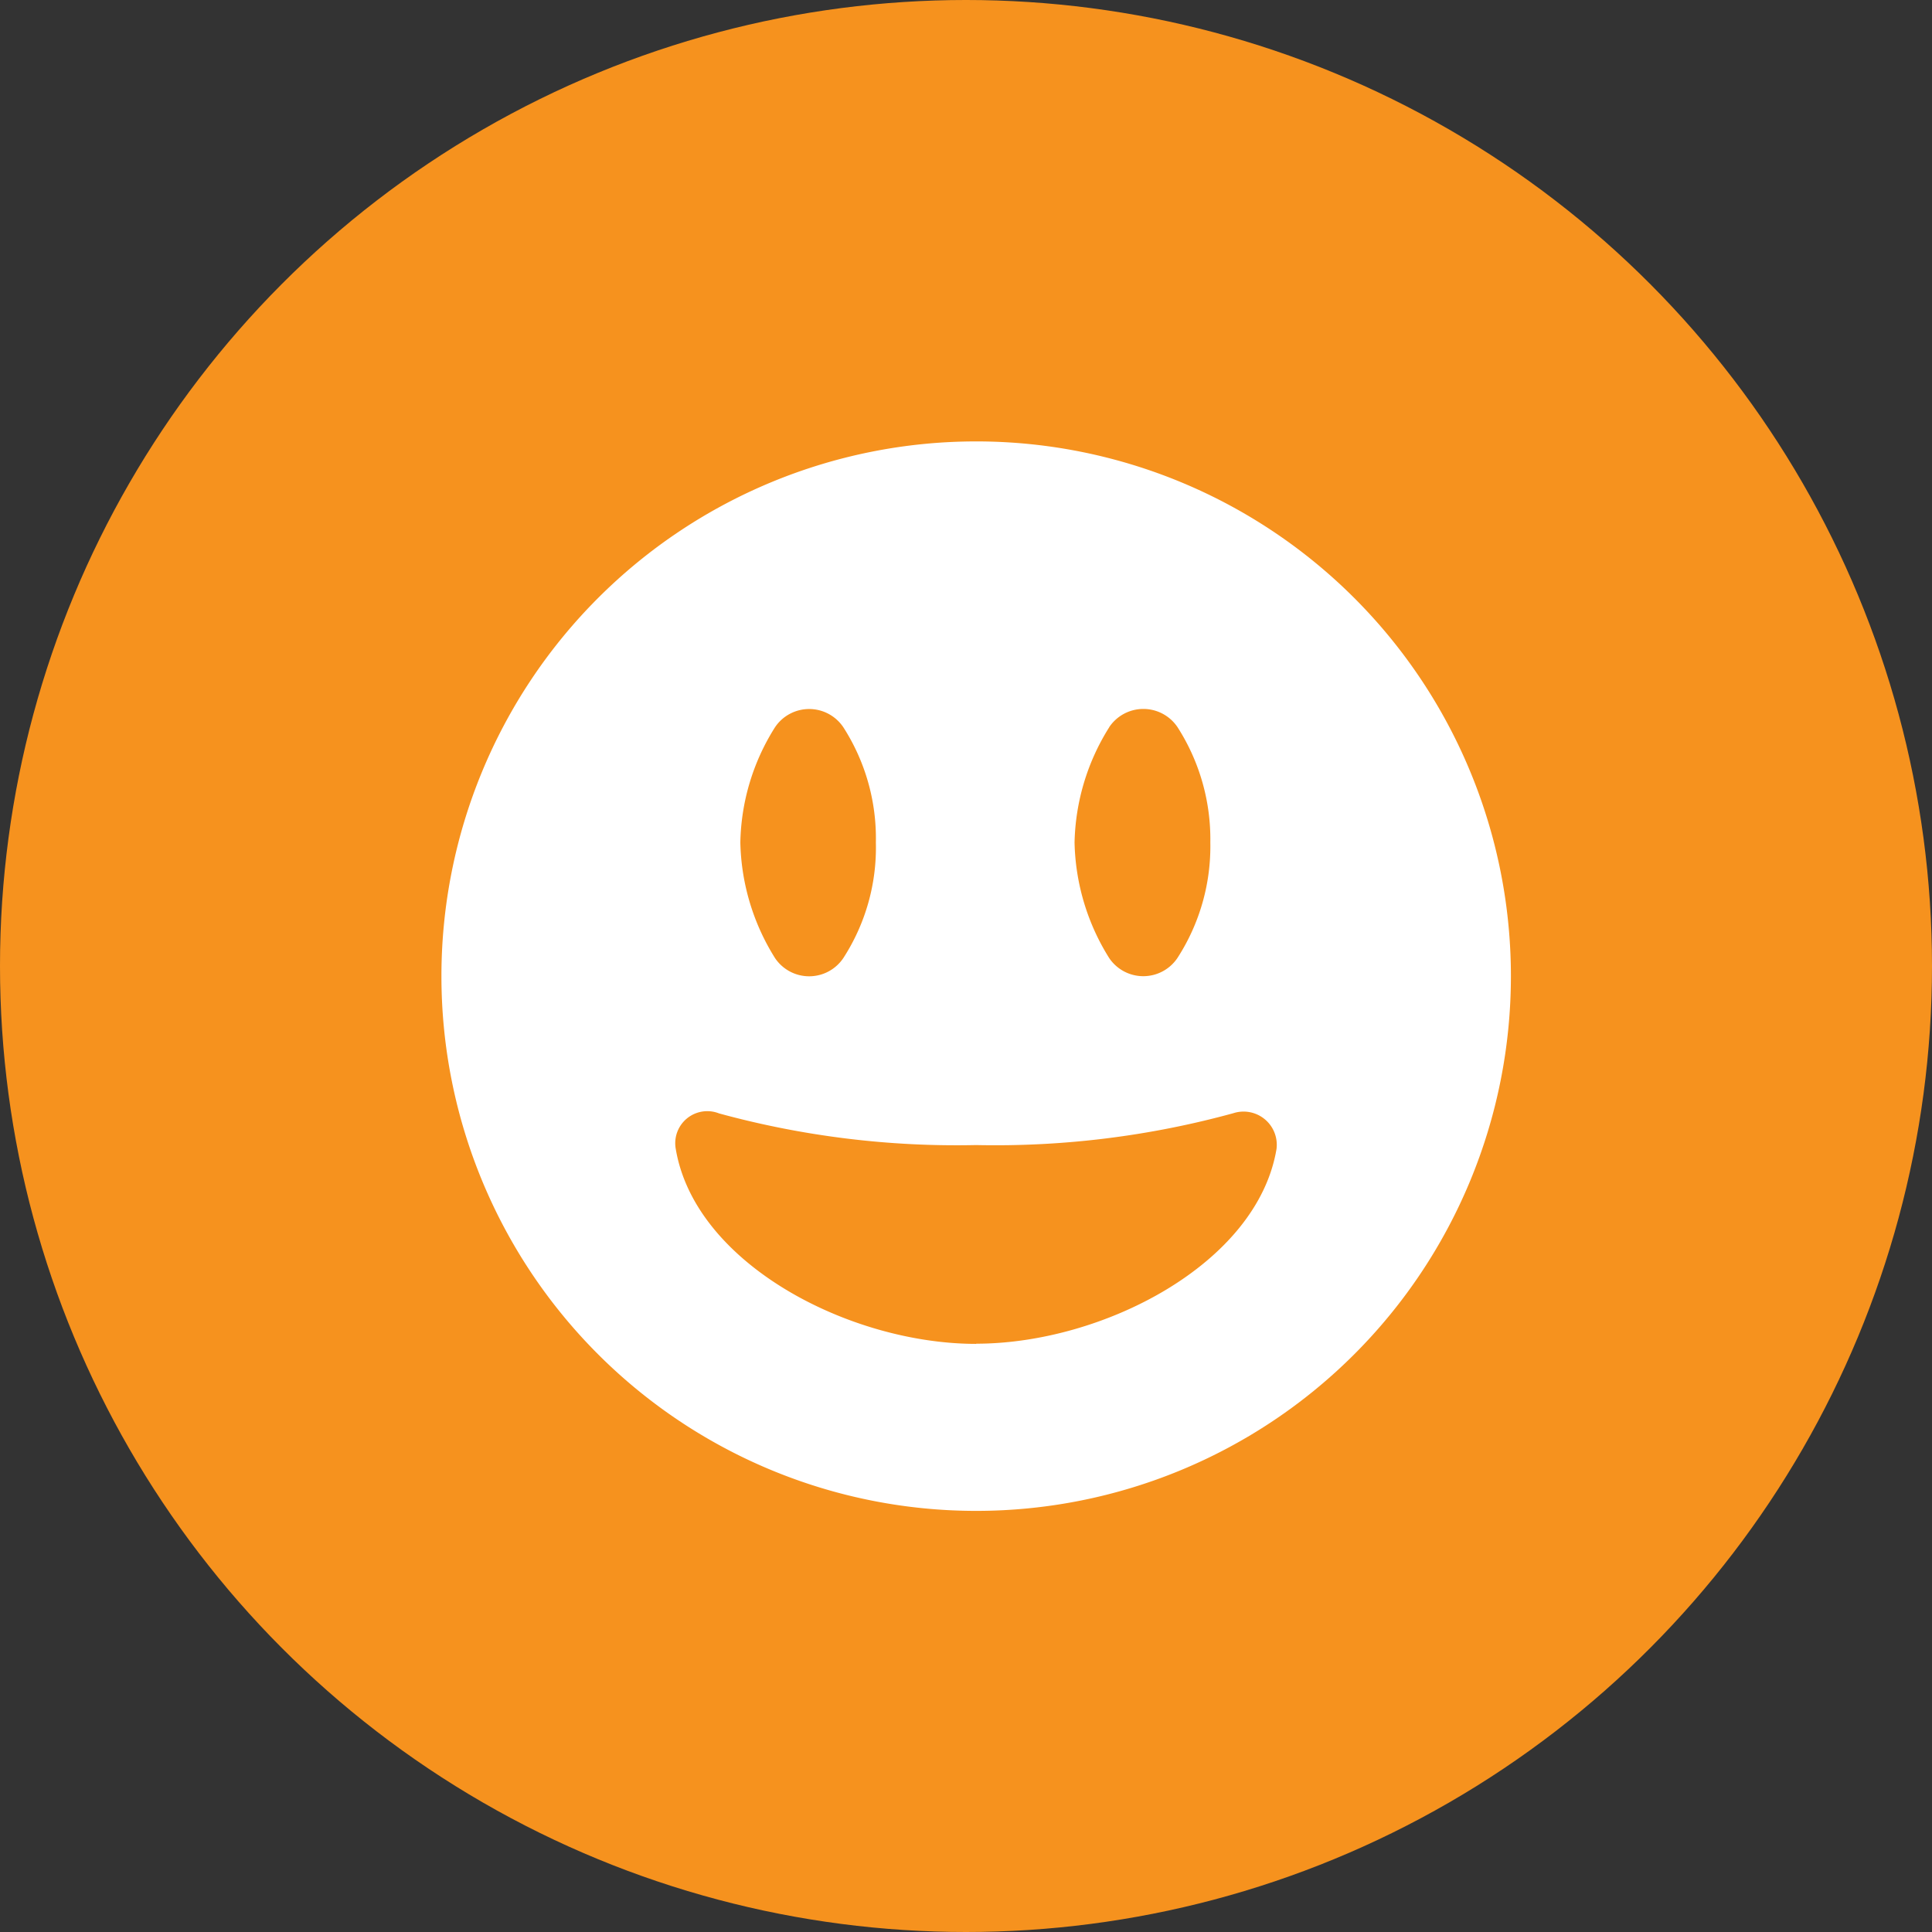
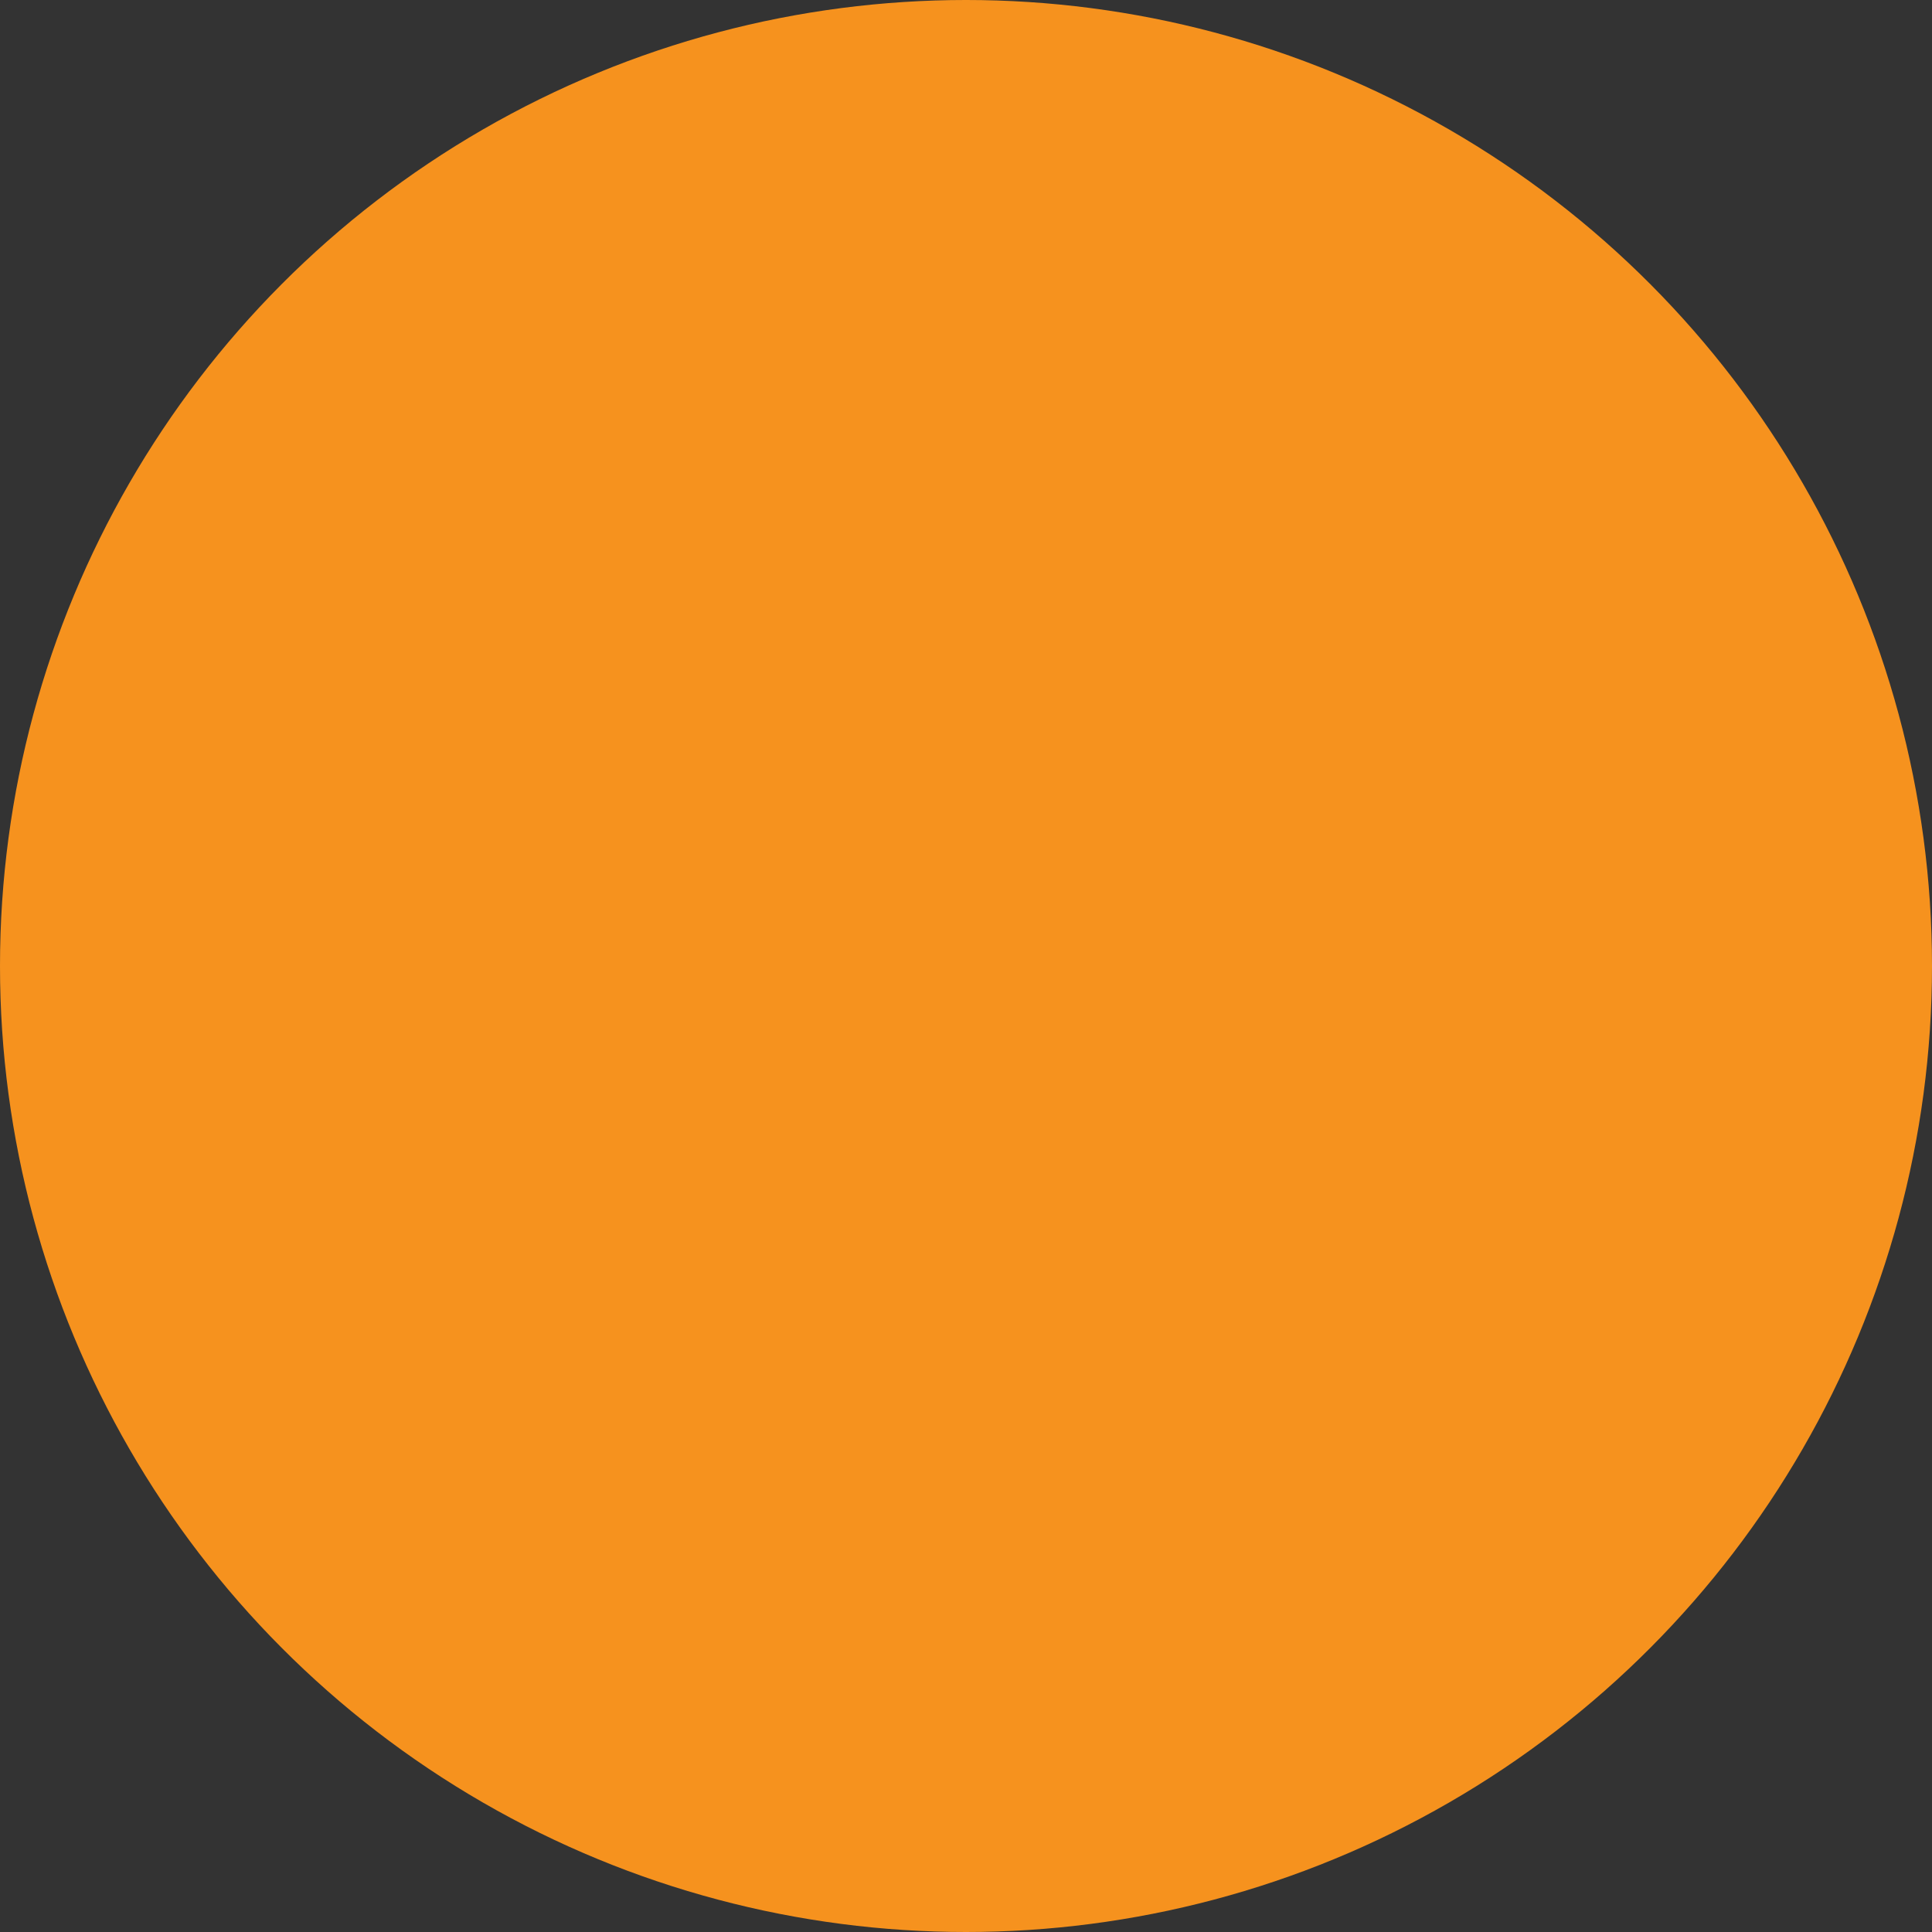
<svg xmlns="http://www.w3.org/2000/svg" id="The_benefits_of_our_approach_-_icon_-_4" data-name="The benefits of our approach - icon - 4" width="95" height="95" viewBox="0 0 95 95">
  <rect x="0" y="0" width="95" height="95" fill="#333333" stroke="none" />
  <defs>
    <clipPath id="clip-path">
      <rect id="Rectangle_384" data-name="Rectangle 384" width="54" height="54" transform="translate(-0.366 -0.366)" fill="#fff" />
    </clipPath>
  </defs>
  <circle id="Ellipse_147" data-name="Ellipse 147" cx="47.5" cy="47.5" r="47.5" fill="#f6921e" />
  <g id="Group_771" data-name="Group 771" transform="translate(21.366 21.366)" clip-path="url(#clip-path)">
-     <path id="Path_494" data-name="Path 494" d="M26.294,0A26.294,26.294,0,1,0,52.589,26.294,26.292,26.292,0,0,0,26.294,0m6.543,14.051a2.022,2.022,0,0,1,3.359,0,10.2,10.2,0,0,1,1.613,5.67A10.1,10.1,0,0,1,36.192,25.4a2.022,2.022,0,0,1-3.359,0,11.118,11.118,0,0,1-1.7-5.675,11.053,11.053,0,0,1,1.705-5.67m-16.434,0a2.022,2.022,0,0,1,3.359,0,10.1,10.1,0,0,1,1.6,5.67,9.992,9.992,0,0,1-1.6,5.68,2.022,2.022,0,0,1-3.359,0,11.116,11.116,0,0,1-1.705-5.68,10.957,10.957,0,0,1,1.705-5.67m9.891,30.321c-6.219,0-13.815-3.928-14.77-9.577a1.575,1.575,0,0,1,2.126-1.756A44.269,44.269,0,0,0,26.294,34.6a44.25,44.25,0,0,0,12.644-1.566,1.633,1.633,0,0,1,2.126,1.756c-.945,5.653-8.546,9.577-14.77,9.577" transform="translate(0.339 0.339)" fill="#fff" />
-   </g>
+     </g>
</svg>